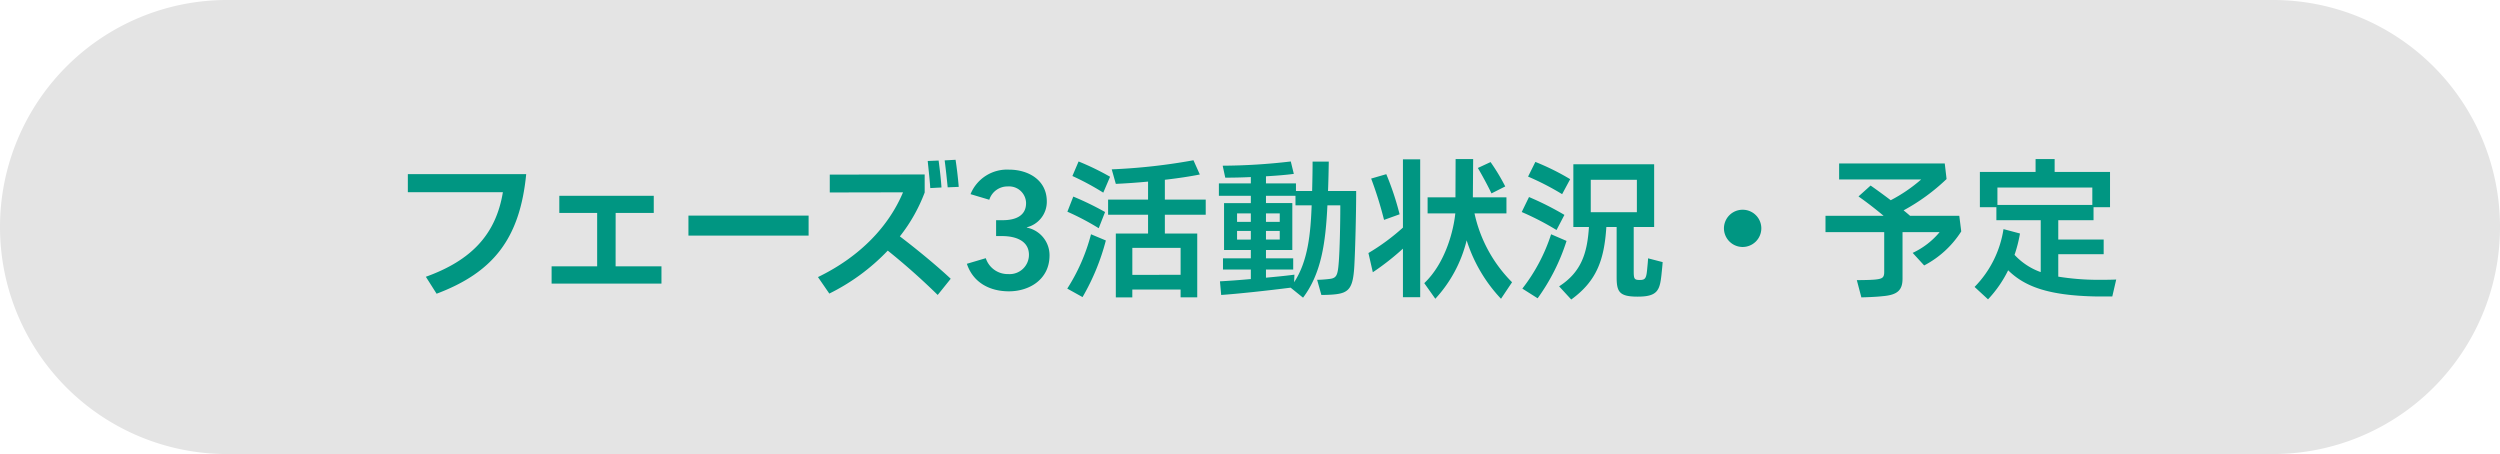
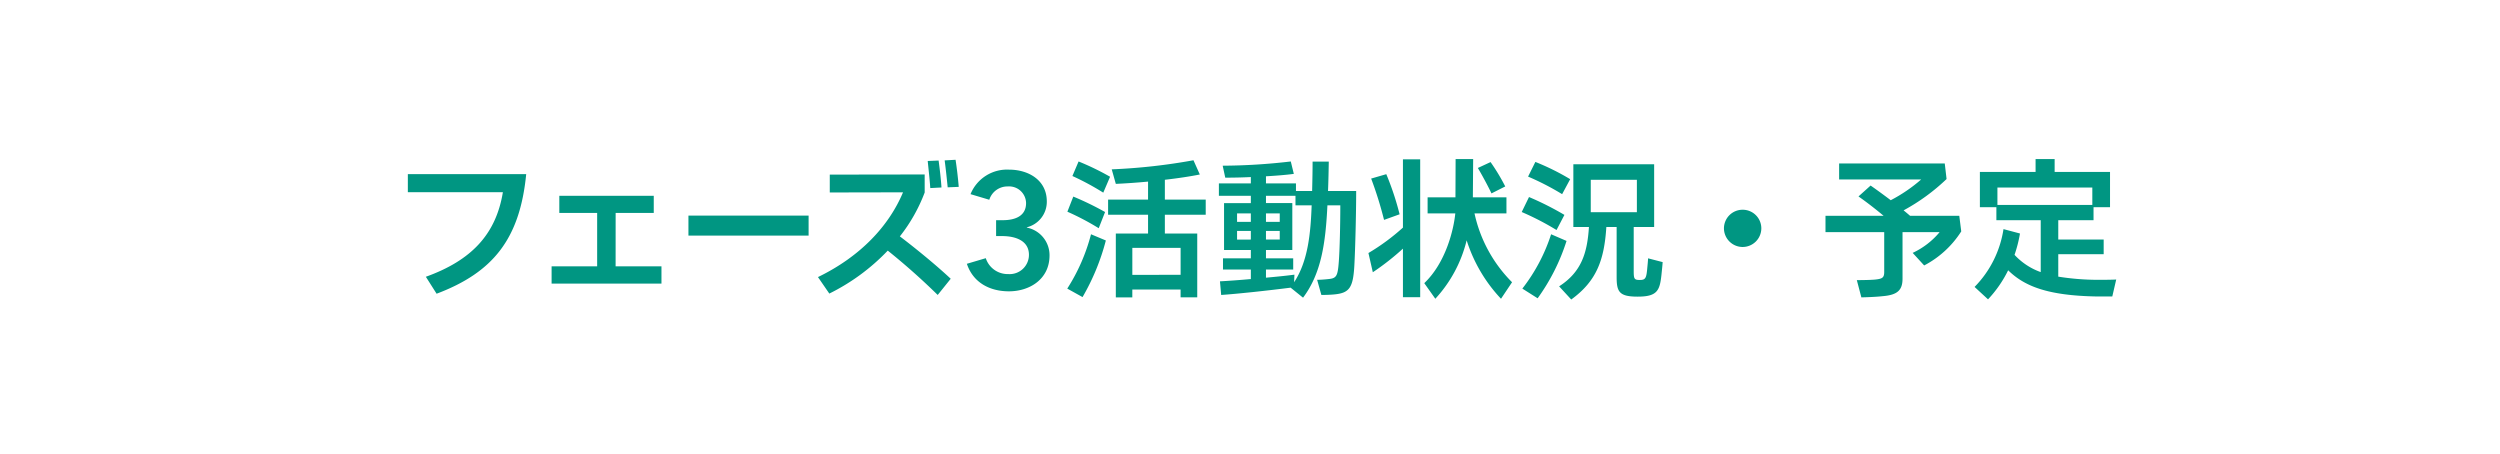
<svg xmlns="http://www.w3.org/2000/svg" width="446" height="81" viewBox="0 0 446 81">
  <g id="グループ_840" data-name="グループ 840" transform="translate(-250 -1959.807)">
-     <path id="パス_7972" data-name="パス 7972" d="M40.5,0h365a40.5,40.5,0,0,1,0,81H40.5a40.5,40.5,0,0,1,0-81Z" transform="translate(250 1959.807)" fill="#e4e4e4" />
    <path id="パス_7977" data-name="パス 7977" d="M-146.111,1.4c10.017-3.78,14.85-9.72,15.984-21.33h-21.114v3.213h16.956c-1.242,7.56-5.643,12.177-13.743,15.093Zm31.941-14.418h6.8v-3.051h-16.848v3.051h6.75v9.531h-8.127V-.405h19.6V-3.483h-8.181Zm34.425,4.05v-3.564h-21.438v3.564Zm26.784-8.694c-.135-1.62-.324-3.267-.567-4.833l-1.944.108c.216,1.62.378,3.213.54,4.806Zm-3.078.108c-.108-1.593-.3-3.213-.513-4.806l-1.944.081c.162,1.62.351,3.24.459,4.833Zm-3-2.322-16.929.027v3.186l13.068-.027c-2.511,5.994-7.587,11.448-15.174,15.12l2.025,2.943A37.016,37.016,0,0,0-65.624-6.291a118.969,118.969,0,0,1,8.91,7.911l2.322-2.889c-2.3-2.16-5.832-5.1-9.072-7.56a29.372,29.372,0,0,0,4.428-7.83ZM-44,.972c3.672,0,7.236-2.16,7.236-6.4a5.015,5.015,0,0,0-4.05-4.968v-.054a4.687,4.687,0,0,0,3.564-4.617c0-3.78-3.24-5.67-6.75-5.67a7.025,7.025,0,0,0-6.858,4.374l3.348,1a3.4,3.4,0,0,1,3.321-2.376,3.027,3.027,0,0,1,3.24,2.97c0,2.349-2,3.051-4.158,3.051h-1.188v2.835h1.08c2.322,0,4.779.783,4.779,3.348a3.441,3.441,0,0,1-3.7,3.429,4.1,4.1,0,0,1-4-2.835l-3.375,1C-50.4-.594-47.453.972-44,.972ZM-8.9-15.39h-7.29v-3.537c2.322-.27,4.509-.594,6.237-.945l-1.134-2.538a104.907,104.907,0,0,1-14.58,1.62l.729,2.592c1.782-.081,3.78-.216,5.751-.405v3.213h-7.128v2.7h7.128v3.348h-5.751V2.052h2.943V.648h8.613v1.4h2.97V-9.342h-5.778V-12.69H-8.9Zm-17.064-4.077a46.741,46.741,0,0,0-5.616-2.727L-32.684-19.6a47.012,47.012,0,0,1,5.508,2.97Zm-.891,6.291a52.2,52.2,0,0,0-5.67-2.754l-1.053,2.7a45.836,45.836,0,0,1,5.589,2.943ZM-30.875,2A40.165,40.165,0,0,0-26.717-8.1l-2.646-1.107A33.584,33.584,0,0,1-33.6.486Zm8.883-3.969V-6.777h8.613v4.806ZM12.919-16.929c.081-1.944.108-3.726.135-5.238H10.165c0,1.485-.027,3.024-.081,5.238H7.2v-1.35H1.849v-1.269c1.836-.108,3.591-.243,4.968-.432l-.54-2.214a108.1,108.1,0,0,1-12.15.756l.459,2.133c1.35,0,2.916-.027,4.563-.108v1.134h-5.7v2.214h5.7v1.3H-5.63V-6.4H-.851v1.485H-5.819v2H-.851v1.7c-2.106.189-4.023.324-5.508.405l.216,2.43c2.862-.189,8.1-.756,12.393-1.3L8.464,2.106c3.267-4.347,4.023-9.774,4.347-16.47h2.3c0,3.456-.108,7.992-.27,10.071C14.647-1.782,14.458-1.35,13-1.215c-.7.081-1.539.135-2.025.135l.756,2.7c.7,0,1.7-.027,2.43-.108,2.592-.27,3.24-1.242,3.456-5.157.162-2.97.324-9.288.324-13.284ZM6.925-2c-1.62.216-3.348.378-5.076.54V-2.916h4.86v-2H1.849V-6.4h4.7v-8.37h-4.7v-1.3H7.114v1.7H10C9.814-9.342,9.355-4.428,6.871-.648ZM-.851-11.421H-3.308v-1.512H-.851Zm2.7,0v-1.512H4.306v1.512ZM-.851-9.8v1.539H-3.308V-9.8ZM4.306-8.262H1.849V-9.8H4.306ZM45.751-.648a24.786,24.786,0,0,1-6.7-12.285h5.7v-2.862H38.758l.054-6.831H35.68l-.027,6.831H30.685v2.862h4.941c-.3,3-1.728,8.829-5.535,12.447L32.062,2.3A23.586,23.586,0,0,0,37.651-8.127,27.068,27.068,0,0,0,43.78,2.3ZM26.284-10.395a38.042,38.042,0,0,1-6.156,4.536l.783,3.429a45.384,45.384,0,0,0,5.373-4.212V2.025h3.078v-24.6H26.284Zm18.252-7.344a36.166,36.166,0,0,0-2.619-4.347l-2.268,1.053c.756,1.269,1.89,3.375,2.43,4.536ZM25.69-12.771a50.472,50.472,0,0,0-2.376-7.155l-2.7.783a67.476,67.476,0,0,1,2.3,7.371Zm30.429-6.264a42.927,42.927,0,0,0-6.21-3.078l-1.3,2.619a47.135,47.135,0,0,1,6.075,3.132Zm13.9,14.121c-.027.54-.081,1.053-.135,1.62-.162,1.836-.27,2.241-1.323,2.241-1.026,0-1.107-.189-1.107-1.674V-10.5H71.1v-11.2H56.686v11.2h2.781c-.3,4.59-1.3,7.992-5.319,10.584l2.16,2.349C60.844-.864,62.194-4.617,62.572-10.5h1.836v8.937c0,2.646.486,3.483,3.753,3.483,3.483,0,3.942-1.08,4.239-3.861.081-.783.189-1.782.216-2.3Zm-2-14.013v5.778H59.791v-5.778ZM55.093-12.663a53.3,53.3,0,0,0-6.318-3.186l-1.3,2.673a49.173,49.173,0,0,1,6.21,3.213ZM52.717-9.207A31.4,31.4,0,0,1,47.587.486l2.727,1.728A36.108,36.108,0,0,0,55.471-8.019ZM86.9-6.939A3.336,3.336,0,0,0,90.22-10.26,3.319,3.319,0,0,0,86.9-13.581a3.325,3.325,0,0,0-3.348,3.321A3.342,3.342,0,0,0,86.9-6.939ZM116.761-12.5c-.378-.324-.756-.648-1.161-.972a35.567,35.567,0,0,0,7.668-5.589l-.324-2.781H104.1v2.862h14.634a27.622,27.622,0,0,1-5.427,3.7c-1.215-.918-2.43-1.809-3.591-2.619l-2.16,1.944c1.431,1,3,2.214,4.482,3.456H101.668v2.916h10.476v7.1c0,1.026-.351,1.215-1.539,1.35-.729.081-2.322.108-3.348.108l.81,3.078c1-.027,2.646-.081,3.807-.216,2.646-.216,3.537-1.08,3.537-3.132V-9.585h6.615a13.9,13.9,0,0,1-4.806,3.7l2.052,2.241a17.366,17.366,0,0,0,6.615-6.075l-.351-2.781ZM150.053-1.08a45.422,45.422,0,0,1-6.858-.567v-4h8.1V-8.262h-8.1v-3.456h6.291V-14.04h2.943v-6.291h-9.882v-2.295h-3.4v2.295h-9.936v6.291h2.943v2.322h7.911v9.261a11.686,11.686,0,0,1-4.671-3.078,24.626,24.626,0,0,0,.972-3.807l-2.943-.783A18.738,18.738,0,0,1,128.264.189l2.4,2.214a21.08,21.08,0,0,0,3.591-5.184C137.2.108,141.385,1.728,149.971,1.89h2.862l.7-3.024C152.645-1.08,150.863-1.08,150.053-1.08Zm-.783-13.365H132.34v-3.1H149.27Z" transform="translate(474 2010.807)" fill="#009682" />
  </g>
</svg>